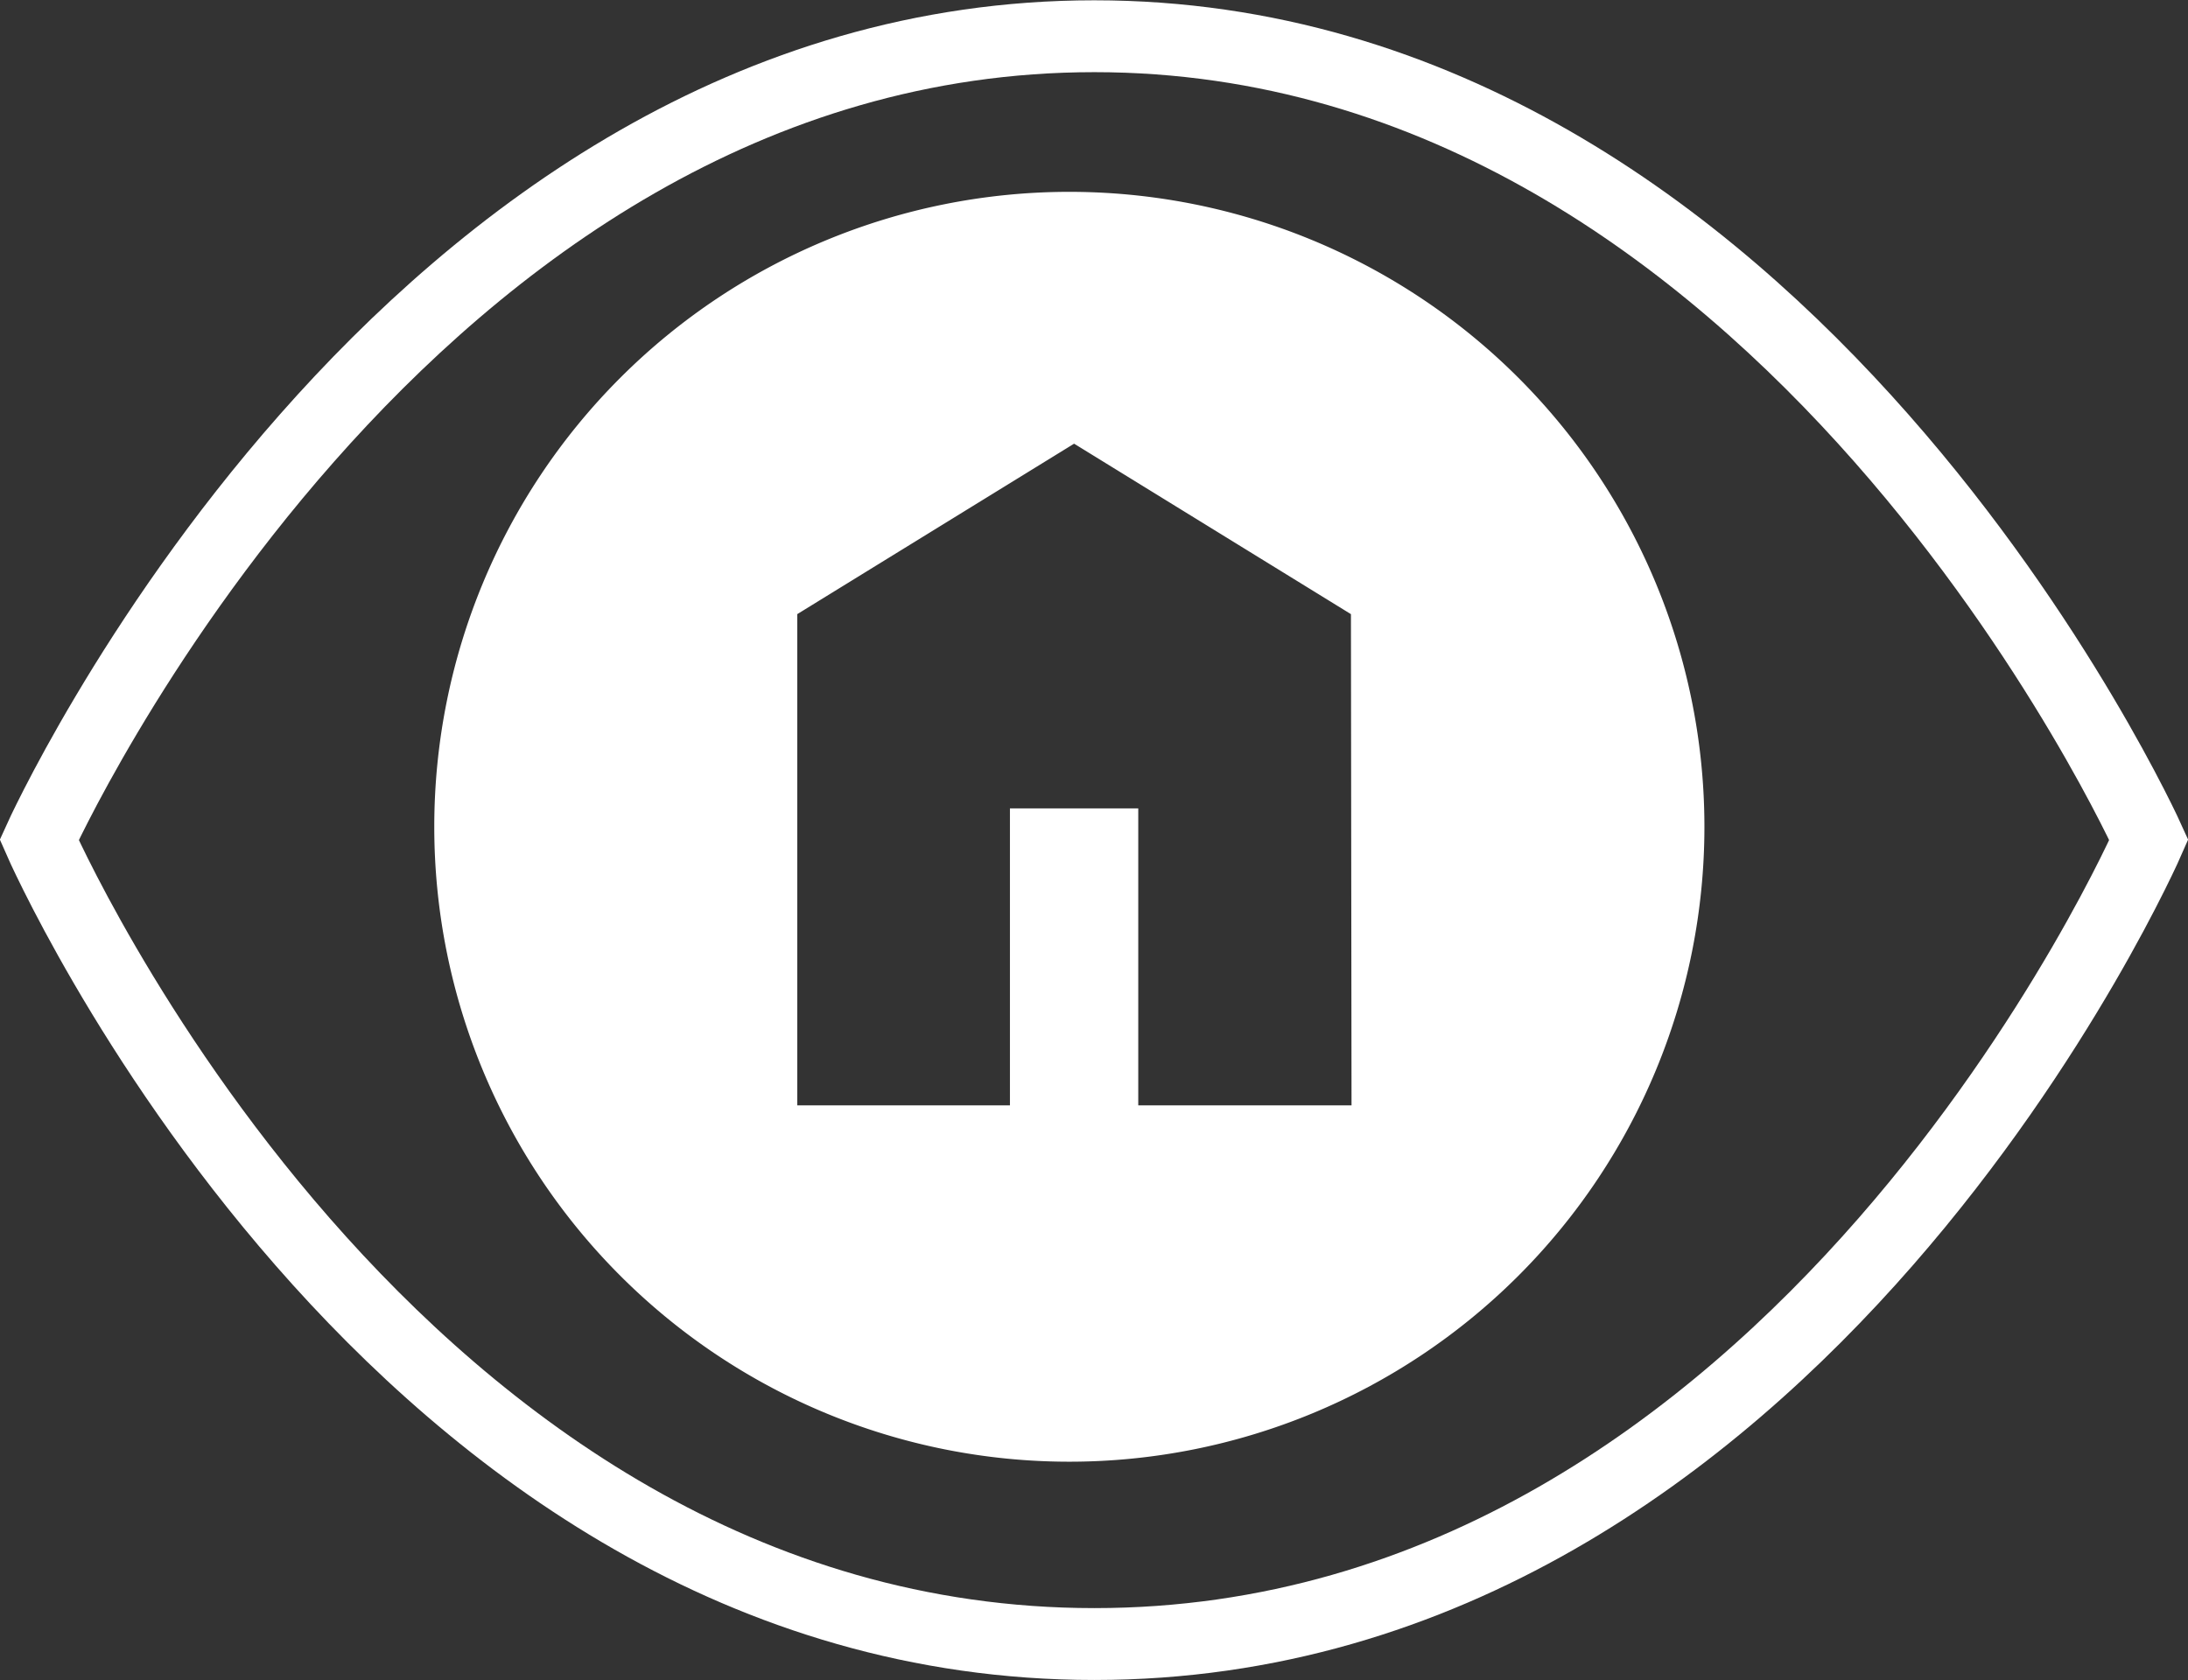
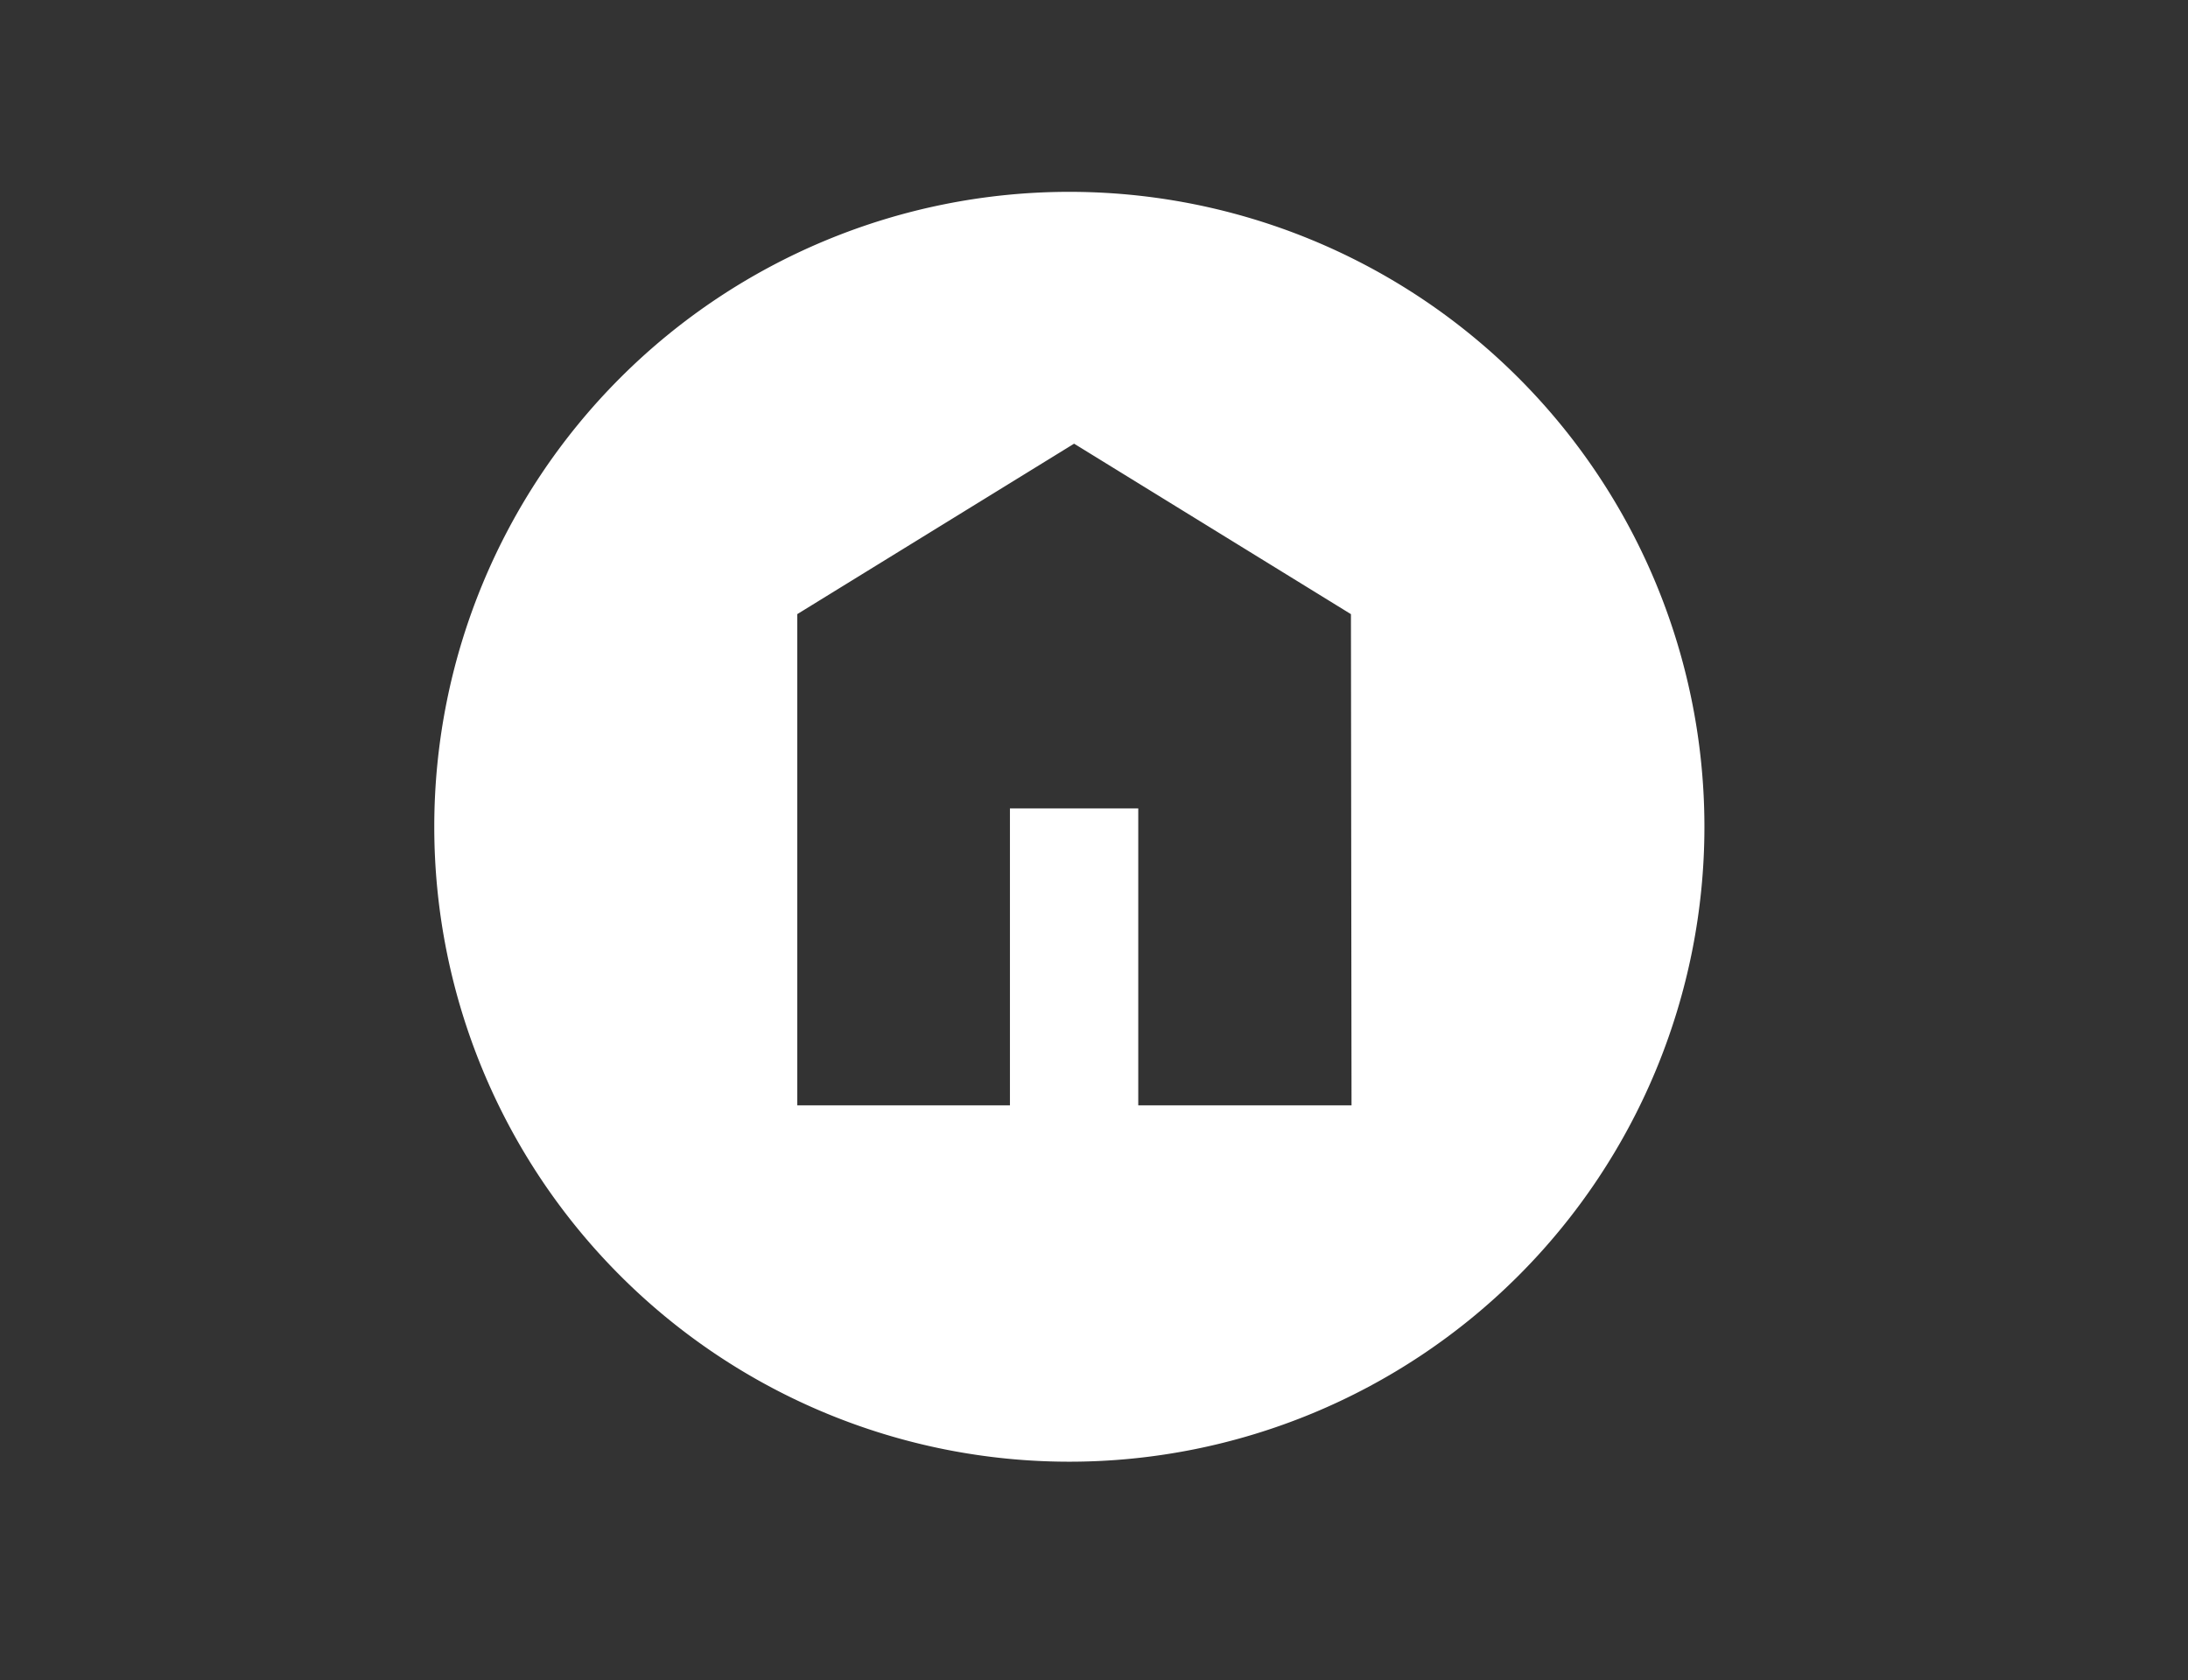
<svg xmlns="http://www.w3.org/2000/svg" viewBox="0 0 36.83 28.29">
  <rect x="0" y="0" width="36.83" height="28.29" fill="#333333" stroke="none" />
  <defs>
    <style>.cls-1{fill:none;stroke:#fff;stroke-miterlimit:10;stroke-width:1.21px;}.cls-2{fill:#fff;}</style>
  </defs>
  <title>listing-watch</title>
  <g id="Layer_2" data-name="Layer 2">
    <g id="content">
-       <path class="cls-1" d="M36.17,14.14s-5.9,13.54-17.75,13.54S.66,14.14.66,14.14,6.76.61,18.42.61,36.17,14.14,36.17,14.14Z" />
      <path class="cls-2" d="M18,3.23A10.69,10.69,0,1,0,28.69,13.92,10.69,10.69,0,0,0,18,3.23Zm4.75,15.38H19.16v-5H17v5H13.42V10.34l4.66-2.87,4.66,2.87Z" />
    </g>
  </g>
</svg>